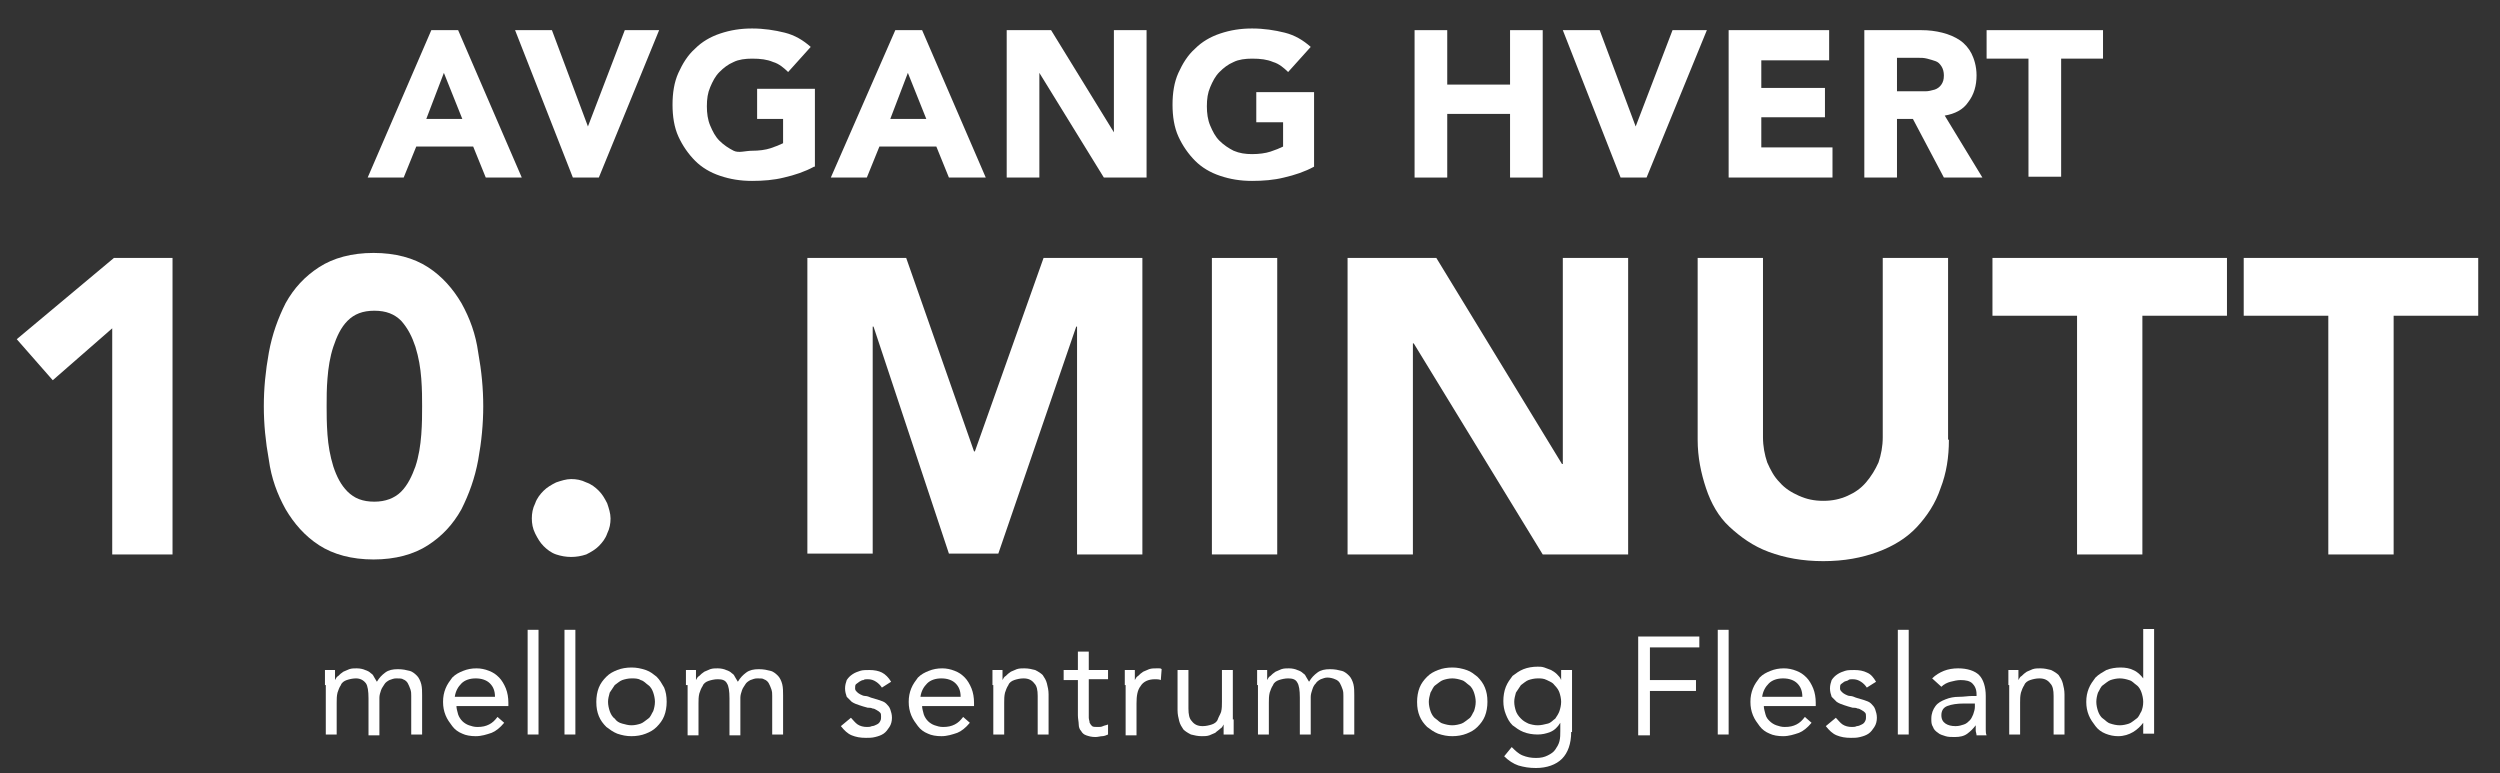
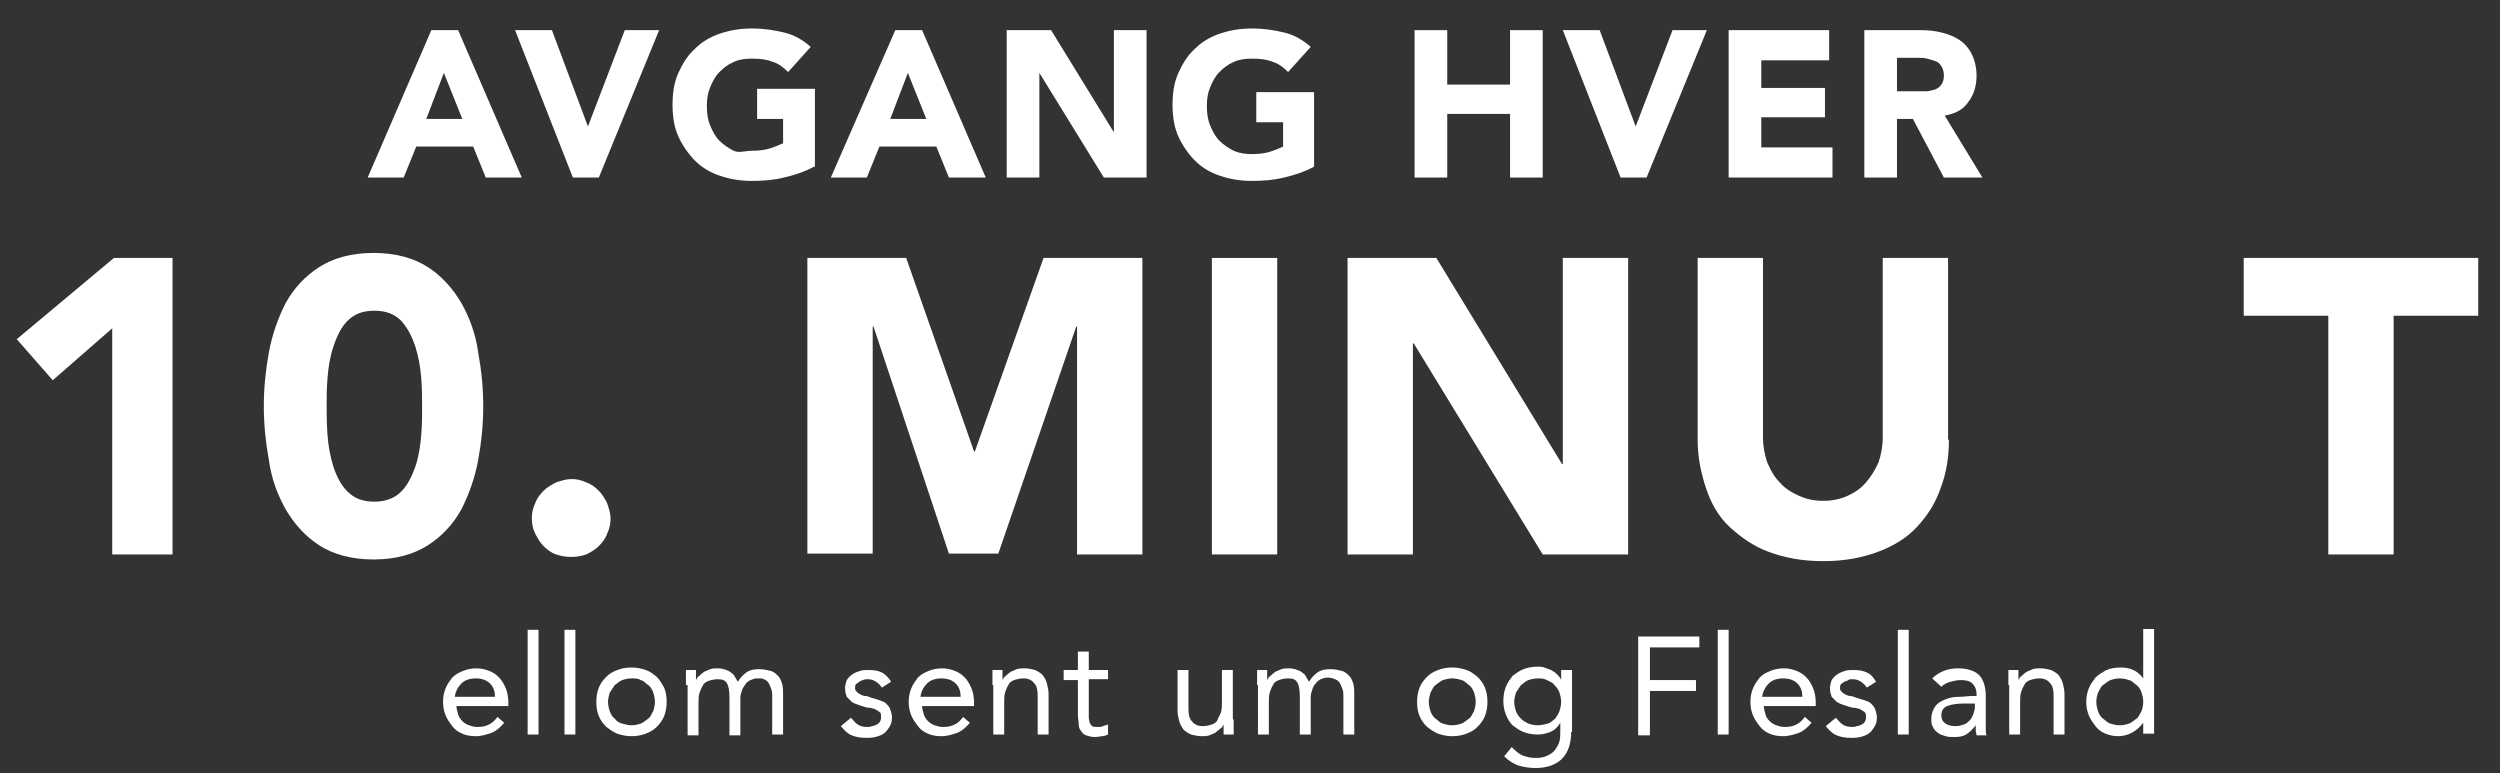
<svg xmlns="http://www.w3.org/2000/svg" version="1.1" id="Layer_1" x="0px" y="0px" viewBox="0 0 298.5 92.3" style="enable-background:new 0 0 298.5 92.3;" xml:space="preserve">
  <rect x="0" y="0" width="298.5" height="92.3" fill="#333333" stroke="none" />
  <style type="text/css">
	.st0{fill:#FFFFFF;}
</style>
  <g>
    <path class="st0" d="M51.5,3.6h3.2l7.6,17.6H58l-1.5-3.7h-6.8l-1.5,3.7h-4.3L51.5,3.6z M53,8.7l-2.1,5.5h4.3L53,8.7z" />
    <path class="st0" d="M61.5,3.6h4.4l4.3,11.5h0l4.4-11.5h4.1l-7.2,17.6h-3.1L61.5,3.6z" />
    <path class="st0" d="M97.2,19.9c-1.1,0.6-2.3,1-3.6,1.3c-1.2,0.3-2.5,0.4-3.8,0.4c-1.4,0-2.6-0.2-3.8-0.6c-1.2-0.4-2.2-1-3-1.8   c-0.8-0.8-1.5-1.8-2-2.9c-0.5-1.1-0.7-2.4-0.7-3.8c0-1.4,0.2-2.7,0.7-3.8c0.5-1.1,1.1-2.1,2-2.9c0.8-0.8,1.8-1.4,3-1.8   c1.2-0.4,2.4-0.6,3.8-0.6c1.4,0,2.7,0.2,3.9,0.5c1.2,0.3,2.2,0.9,3.1,1.7l-2.7,3c-0.5-0.5-1.1-1-1.8-1.2c-0.7-0.3-1.5-0.4-2.5-0.4   c-0.8,0-1.6,0.1-2.2,0.4c-0.7,0.3-1.2,0.7-1.7,1.2c-0.5,0.5-0.8,1.1-1.1,1.8c-0.3,0.7-0.4,1.4-0.4,2.3c0,0.8,0.1,1.6,0.4,2.3   c0.3,0.7,0.6,1.3,1.1,1.8s1.1,0.9,1.7,1.2S89,18,89.8,18c0.8,0,1.6-0.1,2.2-0.3c0.6-0.2,1.1-0.4,1.5-0.6v-2.9h-3.1v-3.6h6.9V19.9z" />
    <path class="st0" d="M106.9,3.6h3.2l7.6,17.6h-4.4l-1.5-3.7h-6.8l-1.5,3.7h-4.3L106.9,3.6z M108.4,8.7l-2.1,5.5h4.3L108.4,8.7z" />
    <path class="st0" d="M120.2,3.6h5.3l7.5,12.2h0V3.6h3.9v17.6h-5.1l-7.7-12.5h0v12.5h-3.9V3.6z" />
    <path class="st0" d="M156.9,19.9c-1.1,0.6-2.3,1-3.6,1.3c-1.2,0.3-2.5,0.4-3.8,0.4c-1.4,0-2.6-0.2-3.8-0.6c-1.2-0.4-2.2-1-3-1.8   c-0.8-0.8-1.5-1.8-2-2.9c-0.5-1.1-0.7-2.4-0.7-3.8c0-1.4,0.2-2.7,0.7-3.8c0.5-1.1,1.1-2.1,2-2.9c0.8-0.8,1.8-1.4,3-1.8   c1.2-0.4,2.4-0.6,3.8-0.6c1.4,0,2.7,0.2,3.9,0.5s2.2,0.9,3.1,1.7l-2.7,3c-0.5-0.5-1.1-1-1.8-1.2c-0.7-0.3-1.5-0.4-2.5-0.4   c-0.8,0-1.6,0.1-2.2,0.4c-0.7,0.3-1.2,0.7-1.7,1.2c-0.5,0.5-0.8,1.1-1.1,1.8c-0.3,0.7-0.4,1.4-0.4,2.3c0,0.8,0.1,1.6,0.4,2.3   c0.3,0.7,0.6,1.3,1.1,1.8c0.5,0.5,1.1,0.9,1.7,1.2c0.7,0.3,1.4,0.4,2.2,0.4c0.8,0,1.6-0.1,2.2-0.3c0.6-0.2,1.1-0.4,1.5-0.6v-2.9   H150v-3.6h6.9V19.9z" />
    <path class="st0" d="M168.9,3.6h3.9v6.5h7.5V3.6h3.9v17.6h-3.9v-7.6h-7.5v7.6h-3.9V3.6z" />
    <path class="st0" d="M186.6,3.6h4.4l4.3,11.5h0l4.4-11.5h4.1l-7.2,17.6h-3.1L186.6,3.6z" />
    <path class="st0" d="M206.5,3.6h11.9v3.6h-8.1v3.3h7.6V14h-7.6v3.6h8.5v3.6h-12.4V3.6z" />
    <path class="st0" d="M222.6,3.6h6.8c0.9,0,1.7,0.1,2.5,0.3s1.5,0.5,2.1,0.9c0.6,0.4,1.1,1,1.4,1.6S236,7.9,236,9   c0,1.2-0.3,2.3-1,3.2c-0.6,0.9-1.6,1.4-2.8,1.6l4.5,7.4h-4.6l-3.7-7h-1.9v7h-3.9V3.6z M226.5,10.9h2.3c0.3,0,0.7,0,1.1,0   s0.7-0.1,1.1-0.2c0.3-0.1,0.6-0.3,0.8-0.6c0.2-0.3,0.3-0.6,0.3-1.1c0-0.4-0.1-0.8-0.3-1.1c-0.2-0.3-0.4-0.5-0.7-0.6   c-0.3-0.1-0.6-0.2-1-0.3s-0.7-0.1-1.1-0.1h-2.5V10.9z" />
-     <path class="st0" d="M242.2,7h-5V3.6h13.9V7h-5v14.1h-3.9V7z" />
    <path class="st0" d="M13.4,39.2l-7.1,6.2L2,40.5l11.6-9.7h7v35.4h-7.2V39.2z" />
    <path class="st0" d="M31.5,48.5c0-2.1,0.2-4.2,0.6-6.4c0.4-2.2,1.1-4.1,2-5.9c1-1.8,2.3-3.2,4-4.3c1.7-1.1,3.9-1.7,6.5-1.7   c2.6,0,4.8,0.6,6.5,1.7c1.7,1.1,3,2.6,4,4.3c1,1.8,1.7,3.7,2,5.9c0.4,2.2,0.6,4.3,0.6,6.4c0,2.1-0.2,4.2-0.6,6.4   c-0.4,2.2-1.1,4.1-2,5.9c-1,1.8-2.3,3.2-4,4.3c-1.7,1.1-3.9,1.7-6.5,1.7c-2.6,0-4.8-0.6-6.5-1.7c-1.7-1.1-3-2.6-4-4.3   c-1-1.8-1.7-3.7-2-5.9C31.7,52.7,31.5,50.6,31.5,48.5z M39,48.5c0,0.9,0,2,0.1,3.4c0.1,1.3,0.3,2.5,0.7,3.8c0.4,1.2,0.9,2.2,1.7,3   s1.8,1.2,3.2,1.2c1.3,0,2.4-0.4,3.2-1.2c0.8-0.8,1.3-1.9,1.7-3c0.4-1.2,0.6-2.5,0.7-3.8c0.1-1.3,0.1-2.4,0.1-3.4c0-0.9,0-2-0.1-3.3   c-0.1-1.3-0.3-2.5-0.7-3.8c-0.4-1.2-0.9-2.2-1.7-3.1c-0.8-0.8-1.8-1.2-3.2-1.2c-1.4,0-2.4,0.4-3.2,1.2c-0.8,0.8-1.3,1.9-1.7,3.1   c-0.4,1.2-0.6,2.5-0.7,3.8C39,46.4,39,47.5,39,48.5z" />
    <path class="st0" d="M63.5,61.9c0-0.6,0.1-1.2,0.4-1.8c0.2-0.6,0.6-1.1,1-1.5c0.4-0.4,0.9-0.7,1.5-1c0.6-0.2,1.2-0.4,1.8-0.4   c0.6,0,1.2,0.1,1.8,0.4c0.6,0.2,1.1,0.6,1.5,1c0.4,0.4,0.7,0.9,1,1.5c0.2,0.6,0.4,1.2,0.4,1.8c0,0.6-0.1,1.2-0.4,1.8   c-0.2,0.6-0.6,1.1-1,1.5c-0.4,0.4-0.9,0.7-1.5,1c-0.6,0.2-1.2,0.3-1.8,0.3c-0.6,0-1.2-0.1-1.8-0.3c-0.6-0.2-1.1-0.6-1.5-1   c-0.4-0.4-0.7-0.9-1-1.5C63.6,63.1,63.5,62.5,63.5,61.9z" />
    <path class="st0" d="M96.4,30.8h11.8l8.1,23.1h0.1l8.2-23.1h11.8v35.4h-7.8V39h-0.1l-9.3,27.1h-5.9l-9-27.1h-0.1v27.1h-7.8V30.8z" />
    <path class="st0" d="M144.7,30.8h7.8v35.4h-7.8V30.8z" />
    <path class="st0" d="M160.9,30.8h10.6l15,24.6h0.1V30.8h7.8v35.4h-10.2L168.8,41h-0.1v25.2h-7.8V30.8z" />
    <path class="st0" d="M232.7,52.5c0,2.1-0.3,4-1,5.8c-0.6,1.8-1.6,3.3-2.8,4.6s-2.8,2.3-4.7,3c-1.9,0.7-4,1.1-6.5,1.1   c-2.5,0-4.6-0.4-6.5-1.1c-1.9-0.7-3.4-1.8-4.7-3s-2.2-2.8-2.8-4.6c-0.6-1.8-1-3.7-1-5.8V30.8h7.8v21.4c0,1.1,0.2,2.1,0.5,3   c0.4,0.9,0.8,1.7,1.5,2.4c0.6,0.7,1.4,1.2,2.3,1.6c0.9,0.4,1.8,0.6,2.9,0.6s2-0.2,2.9-0.6c0.9-0.4,1.6-0.9,2.2-1.6   c0.6-0.7,1.1-1.5,1.5-2.4c0.3-0.9,0.5-1.9,0.5-3V30.8h7.8V52.5z" />
-     <path class="st0" d="M248,37.7h-10.1v-6.9h28v6.9h-10.1v28.5H248V37.7z" />
    <path class="st0" d="M278,37.7h-10.1v-6.9h28v6.9h-10.1v28.5H278V37.7z" />
  </g>
  <g>
-     <path class="st0" d="M38.8,81.8c0-0.4,0-0.7,0-1s0-0.6,0-0.8H40c0,0.2,0,0.4,0,0.6c0,0.2,0,0.4,0,0.6h0c0.1-0.2,0.2-0.4,0.4-0.5   c0.2-0.2,0.3-0.3,0.6-0.5c0.2-0.1,0.5-0.2,0.7-0.3c0.3-0.1,0.6-0.1,0.9-0.1c0.4,0,0.8,0.1,1,0.2c0.3,0.1,0.5,0.2,0.7,0.4   c0.2,0.1,0.3,0.3,0.4,0.5c0.1,0.2,0.2,0.3,0.3,0.5c0.3-0.5,0.6-0.8,1-1.1s0.9-0.4,1.5-0.4c0.6,0,1,0.1,1.4,0.2   c0.4,0.1,0.7,0.4,0.9,0.6s0.4,0.6,0.5,1c0.1,0.4,0.1,0.9,0.1,1.3v4.7h-1.3v-4.6c0-0.3,0-0.5-0.1-0.8c-0.1-0.3-0.2-0.5-0.3-0.7   c-0.1-0.2-0.3-0.4-0.6-0.5C48,81,47.6,81,47.3,81c-0.3,0-0.5,0.1-0.8,0.2c-0.2,0.1-0.5,0.3-0.6,0.5s-0.3,0.4-0.4,0.7   c-0.1,0.3-0.2,0.6-0.2,0.9v4.5H44v-4.4c0-0.9-0.1-1.5-0.3-1.8C43.4,81.2,43,81,42.5,81c-0.4,0-0.8,0.1-1.1,0.2   c-0.3,0.1-0.6,0.3-0.7,0.6c-0.2,0.3-0.3,0.6-0.4,0.9c-0.1,0.4-0.1,0.8-0.1,1.2v3.8h-1.3V81.8z" />
    <path class="st0" d="M60.2,86.3c-0.5,0.6-1,1-1.5,1.2c-0.6,0.2-1.2,0.4-1.9,0.4c-0.6,0-1.2-0.1-1.6-0.3c-0.5-0.2-0.9-0.5-1.2-0.9   c-0.3-0.4-0.6-0.8-0.8-1.3c-0.2-0.5-0.3-1-0.3-1.6c0-0.6,0.1-1.1,0.3-1.6c0.2-0.5,0.5-0.9,0.8-1.3c0.4-0.4,0.8-0.6,1.3-0.8   c0.5-0.2,1-0.3,1.6-0.3c0.5,0,1,0.1,1.5,0.3s0.8,0.4,1.2,0.8c0.3,0.3,0.6,0.8,0.8,1.3c0.2,0.5,0.3,1.1,0.3,1.7v0.4h-6.2   c0,0.3,0.1,0.6,0.2,1c0.1,0.3,0.3,0.6,0.5,0.8c0.2,0.2,0.5,0.4,0.8,0.5c0.3,0.1,0.6,0.2,1,0.2c0.6,0,1-0.1,1.4-0.3s0.7-0.5,1-0.9   L60.2,86.3z M59.1,83.2c0-0.7-0.2-1.2-0.6-1.6c-0.4-0.4-1-0.6-1.7-0.6s-1.3,0.2-1.7,0.6c-0.4,0.4-0.7,0.9-0.8,1.6H59.1z" />
    <path class="st0" d="M63,75.2h1.3v12.5H63V75.2z" />
    <path class="st0" d="M67.4,75.2h1.3v12.5h-1.3V75.2z" />
    <path class="st0" d="M71.2,83.8c0-0.6,0.1-1.2,0.3-1.7c0.2-0.5,0.5-0.9,0.9-1.3c0.4-0.4,0.8-0.6,1.3-0.8s1.1-0.3,1.7-0.3   s1.1,0.1,1.7,0.3s0.9,0.5,1.3,0.8c0.4,0.4,0.6,0.8,0.9,1.3c0.2,0.5,0.3,1,0.3,1.7c0,0.6-0.1,1.2-0.3,1.7c-0.2,0.5-0.5,0.9-0.9,1.3   c-0.4,0.4-0.8,0.6-1.3,0.8c-0.5,0.2-1.1,0.3-1.7,0.3s-1.1-0.1-1.7-0.3c-0.5-0.2-0.9-0.5-1.3-0.8c-0.4-0.4-0.7-0.8-0.9-1.3   S71.2,84.5,71.2,83.8z M72.6,83.8c0,0.4,0.1,0.8,0.2,1.1c0.1,0.3,0.3,0.7,0.6,0.9c0.2,0.3,0.5,0.5,0.9,0.6s0.7,0.2,1.1,0.2   s0.8-0.1,1.1-0.2c0.3-0.1,0.6-0.4,0.9-0.6s0.4-0.6,0.6-0.9c0.1-0.3,0.2-0.7,0.2-1.1c0-0.4-0.1-0.8-0.2-1.1   c-0.1-0.3-0.3-0.7-0.6-0.9s-0.5-0.5-0.9-0.6C76.2,81,75.8,81,75.4,81s-0.8,0.1-1.1,0.2c-0.3,0.1-0.6,0.4-0.9,0.6   c-0.2,0.3-0.4,0.6-0.6,0.9C72.7,83.1,72.6,83.4,72.6,83.8z" />
    <path class="st0" d="M81.9,81.8c0-0.4,0-0.7,0-1s0-0.6,0-0.8h1.2c0,0.2,0,0.4,0,0.6c0,0.2,0,0.4,0,0.6h0c0.1-0.2,0.2-0.4,0.4-0.5   c0.2-0.2,0.3-0.3,0.6-0.5c0.2-0.1,0.5-0.2,0.7-0.3c0.3-0.1,0.6-0.1,0.9-0.1c0.4,0,0.8,0.1,1,0.2c0.3,0.1,0.5,0.2,0.7,0.4   c0.2,0.1,0.3,0.3,0.4,0.5c0.1,0.2,0.2,0.3,0.3,0.5c0.3-0.5,0.6-0.8,1-1.1s0.9-0.4,1.5-0.4c0.6,0,1,0.1,1.4,0.2   c0.4,0.1,0.7,0.4,0.9,0.6s0.4,0.6,0.5,1c0.1,0.4,0.1,0.9,0.1,1.3v4.7h-1.3v-4.6c0-0.3,0-0.5-0.1-0.8c-0.1-0.3-0.2-0.5-0.3-0.7   c-0.1-0.2-0.3-0.4-0.6-0.5C91.1,81,90.8,81,90.4,81c-0.3,0-0.5,0.1-0.8,0.2c-0.2,0.1-0.5,0.3-0.6,0.5s-0.3,0.4-0.4,0.7   c-0.1,0.3-0.2,0.6-0.2,0.9v4.5h-1.3v-4.4c0-0.9-0.1-1.5-0.3-1.8c-0.2-0.4-0.6-0.5-1.1-0.5c-0.4,0-0.8,0.1-1.1,0.2   c-0.3,0.1-0.6,0.3-0.7,0.6c-0.2,0.3-0.3,0.6-0.4,0.9c-0.1,0.4-0.1,0.8-0.1,1.2v3.8h-1.3V81.8z" />
    <path class="st0" d="M101.6,85.7c0.3,0.3,0.5,0.6,0.8,0.8s0.7,0.3,1.1,0.3c0.2,0,0.4,0,0.6-0.1c0.2,0,0.4-0.1,0.6-0.2   c0.2-0.1,0.3-0.2,0.4-0.4s0.1-0.3,0.1-0.5s0-0.4-0.1-0.5c-0.1-0.1-0.2-0.2-0.4-0.3s-0.3-0.2-0.5-0.2c-0.2-0.1-0.4-0.1-0.6-0.1   c-0.4-0.1-0.7-0.2-1-0.3c-0.3-0.1-0.6-0.2-0.9-0.4c-0.2-0.2-0.4-0.4-0.6-0.6c-0.1-0.3-0.2-0.6-0.2-1c0-0.4,0.1-0.7,0.2-1   c0.2-0.3,0.4-0.5,0.7-0.7c0.3-0.2,0.6-0.3,0.9-0.4c0.3-0.1,0.7-0.1,1.1-0.1c0.6,0,1.1,0.1,1.5,0.3s0.8,0.6,1.1,1.1l-1.1,0.7   c-0.2-0.3-0.4-0.5-0.7-0.7c-0.3-0.2-0.6-0.3-1-0.3c-0.2,0-0.4,0-0.5,0.1c-0.2,0-0.3,0.1-0.5,0.2c-0.1,0.1-0.3,0.2-0.4,0.3   c-0.1,0.1-0.1,0.3-0.1,0.5c0,0.2,0.1,0.3,0.2,0.4c0.1,0.1,0.2,0.2,0.4,0.3c0.2,0.1,0.4,0.2,0.6,0.2s0.5,0.1,0.7,0.2   c0.3,0.1,0.7,0.2,1,0.3s0.6,0.2,0.8,0.4c0.2,0.2,0.4,0.4,0.5,0.7c0.1,0.3,0.2,0.6,0.2,1c0,0.4-0.1,0.8-0.3,1.1   c-0.2,0.3-0.4,0.6-0.7,0.8c-0.3,0.2-0.6,0.3-1,0.4c-0.4,0.1-0.7,0.1-1.1,0.1c-0.7,0-1.2-0.1-1.7-0.3s-0.9-0.6-1.3-1.1L101.6,85.7z" />
    <path class="st0" d="M115.8,86.3c-0.5,0.6-1,1-1.5,1.2c-0.6,0.2-1.2,0.4-1.9,0.4c-0.6,0-1.2-0.1-1.6-0.3c-0.5-0.2-0.9-0.5-1.2-0.9   c-0.3-0.4-0.6-0.8-0.8-1.3c-0.2-0.5-0.3-1-0.3-1.6c0-0.6,0.1-1.1,0.3-1.6c0.2-0.5,0.5-0.9,0.8-1.3c0.4-0.4,0.8-0.6,1.3-0.8   c0.5-0.2,1-0.3,1.6-0.3c0.5,0,1,0.1,1.5,0.3s0.8,0.4,1.2,0.8c0.3,0.3,0.6,0.8,0.8,1.3c0.2,0.5,0.3,1.1,0.3,1.7v0.4h-6.2   c0,0.3,0.1,0.6,0.2,1c0.1,0.3,0.3,0.6,0.5,0.8c0.2,0.2,0.5,0.4,0.8,0.5c0.3,0.1,0.6,0.2,1,0.2c0.6,0,1-0.1,1.4-0.3s0.7-0.5,1-0.9   L115.8,86.3z M114.7,83.2c0-0.7-0.2-1.2-0.6-1.6c-0.4-0.4-1-0.6-1.7-0.6s-1.3,0.2-1.7,0.6c-0.4,0.4-0.7,0.9-0.8,1.6H114.7z" />
    <path class="st0" d="M118.5,81.8c0-0.4,0-0.7,0-1s0-0.6,0-0.8h1.2c0,0.2,0,0.4,0,0.6c0,0.2,0,0.4,0,0.6h0c0.1-0.2,0.2-0.4,0.4-0.5   c0.2-0.2,0.3-0.3,0.6-0.5c0.2-0.1,0.5-0.2,0.7-0.3c0.3-0.1,0.6-0.1,0.9-0.1c0.5,0,0.9,0.1,1.3,0.2c0.4,0.2,0.7,0.4,0.9,0.6   c0.2,0.3,0.4,0.6,0.5,1c0.1,0.4,0.2,0.8,0.2,1.3v4.8h-1.3v-4.6c0-0.7-0.1-1.2-0.4-1.5c-0.3-0.4-0.7-0.6-1.3-0.6   c-0.4,0-0.8,0.1-1.1,0.2c-0.3,0.1-0.6,0.3-0.7,0.6c-0.2,0.3-0.3,0.6-0.4,0.9c-0.1,0.4-0.1,0.8-0.1,1.2v3.8h-1.3V81.8z" />
    <path class="st0" d="M132.3,81.1H130v3.9c0,0.3,0,0.5,0,0.7c0,0.2,0.1,0.4,0.1,0.6c0.1,0.2,0.2,0.3,0.3,0.4s0.4,0.1,0.7,0.1   c0.2,0,0.4,0,0.6-0.1s0.4-0.1,0.6-0.2l0,1.2c-0.2,0.1-0.5,0.2-0.7,0.2s-0.5,0.1-0.8,0.1c-0.5,0-0.8-0.1-1.1-0.2s-0.5-0.3-0.6-0.5   c-0.2-0.2-0.3-0.5-0.3-0.8c0-0.3-0.1-0.7-0.1-1.1v-4.2h-1.7V80h1.7v-2.2h1.3V80h2.3V81.1z" />
-     <path class="st0" d="M134.3,81.8c0-0.4,0-0.7,0-1s0-0.6,0-0.8h1.2c0,0.2,0,0.4,0,0.6c0,0.2,0,0.4,0,0.6h0c0.1-0.2,0.2-0.4,0.4-0.5   c0.2-0.2,0.3-0.3,0.6-0.5c0.2-0.1,0.5-0.2,0.7-0.3c0.3-0.1,0.6-0.1,0.9-0.1c0.1,0,0.2,0,0.3,0c0.1,0,0.2,0,0.3,0.1l-0.1,1.3   c-0.2-0.1-0.5-0.1-0.7-0.1c-0.8,0-1.4,0.3-1.7,0.8c-0.4,0.5-0.5,1.2-0.5,2.1v3.8h-1.3V81.8z" />
    <path class="st0" d="M147.3,85.9c0,0.4,0,0.7,0,1c0,0.3,0,0.6,0,0.8h-1.2c0-0.2,0-0.4,0-0.6c0-0.2,0-0.4,0-0.6h0   c-0.1,0.2-0.2,0.4-0.4,0.5c-0.2,0.2-0.4,0.3-0.6,0.5c-0.2,0.1-0.5,0.2-0.7,0.3c-0.3,0.1-0.6,0.1-0.9,0.1c-0.5,0-0.9-0.1-1.3-0.2   c-0.4-0.2-0.7-0.4-0.9-0.6c-0.2-0.3-0.4-0.6-0.5-1c-0.1-0.4-0.2-0.8-0.2-1.3V80h1.3v4.6c0,0.7,0.1,1.2,0.4,1.5   c0.3,0.4,0.7,0.6,1.3,0.6c0.4,0,0.8-0.1,1.1-0.2c0.3-0.1,0.6-0.3,0.7-0.6s0.3-0.6,0.4-0.9c0.1-0.4,0.1-0.8,0.1-1.2V80h1.3V85.9z" />
    <path class="st0" d="M150.1,81.8c0-0.4,0-0.7,0-1c0-0.3,0-0.6,0-0.8h1.2c0,0.2,0,0.4,0,0.6s0,0.4,0,0.6h0c0.1-0.2,0.2-0.4,0.4-0.5   c0.2-0.2,0.3-0.3,0.6-0.5c0.2-0.1,0.5-0.2,0.7-0.3c0.3-0.1,0.6-0.1,0.9-0.1c0.4,0,0.8,0.1,1,0.2c0.3,0.1,0.5,0.2,0.7,0.4   c0.2,0.1,0.3,0.3,0.4,0.5c0.1,0.2,0.2,0.3,0.3,0.5c0.3-0.5,0.6-0.8,1-1.1s0.9-0.4,1.5-0.4c0.6,0,1,0.1,1.4,0.2   c0.4,0.1,0.7,0.4,0.9,0.6s0.4,0.6,0.5,1c0.1,0.4,0.1,0.9,0.1,1.3v4.7h-1.3v-4.6c0-0.3,0-0.5-0.1-0.8c-0.1-0.3-0.2-0.5-0.3-0.7   s-0.3-0.4-0.6-0.5c-0.2-0.1-0.6-0.2-0.9-0.2c-0.3,0-0.5,0.1-0.8,0.2c-0.2,0.1-0.5,0.3-0.6,0.5c-0.2,0.2-0.3,0.4-0.4,0.7   c-0.1,0.3-0.2,0.6-0.2,0.9v4.5h-1.3v-4.4c0-0.9-0.1-1.5-0.3-1.8c-0.2-0.4-0.6-0.5-1.1-0.5c-0.4,0-0.8,0.1-1.1,0.2   c-0.3,0.1-0.6,0.3-0.7,0.6c-0.2,0.3-0.3,0.6-0.4,0.9c-0.1,0.4-0.1,0.8-0.1,1.2v3.8h-1.3V81.8z" />
    <path class="st0" d="M169.2,83.8c0-0.6,0.1-1.2,0.3-1.7c0.2-0.5,0.5-0.9,0.9-1.3c0.4-0.4,0.8-0.6,1.3-0.8s1.1-0.3,1.7-0.3   s1.1,0.1,1.7,0.3s0.9,0.5,1.3,0.8c0.4,0.4,0.7,0.8,0.9,1.3c0.2,0.5,0.3,1,0.3,1.7c0,0.6-0.1,1.2-0.3,1.7s-0.5,0.9-0.9,1.3   c-0.4,0.4-0.8,0.6-1.3,0.8c-0.5,0.2-1.1,0.3-1.7,0.3s-1.1-0.1-1.7-0.3c-0.5-0.2-0.9-0.5-1.3-0.8c-0.4-0.4-0.7-0.8-0.9-1.3   S169.2,84.5,169.2,83.8z M170.6,83.8c0,0.4,0.1,0.8,0.2,1.1c0.1,0.3,0.3,0.7,0.6,0.9s0.5,0.5,0.9,0.6c0.3,0.1,0.7,0.2,1.1,0.2   s0.8-0.1,1.1-0.2c0.3-0.1,0.6-0.4,0.9-0.6s0.4-0.6,0.6-0.9c0.1-0.3,0.2-0.7,0.2-1.1c0-0.4-0.1-0.8-0.2-1.1   c-0.1-0.3-0.3-0.7-0.6-0.9s-0.5-0.5-0.9-0.6c-0.3-0.1-0.7-0.2-1.1-0.2s-0.8,0.1-1.1,0.2c-0.3,0.1-0.6,0.4-0.9,0.6s-0.4,0.6-0.6,0.9   C170.7,83.1,170.6,83.4,170.6,83.8z" />
    <path class="st0" d="M187.6,87.4c0,1.4-0.4,2.5-1.1,3.2c-0.7,0.7-1.8,1.1-3.1,1.1c-0.8,0-1.4-0.1-2.1-0.3c-0.6-0.2-1.2-0.6-1.7-1.1   l0.9-1.1c0.4,0.4,0.8,0.8,1.3,1c0.5,0.2,1,0.3,1.6,0.3c0.6,0,1-0.1,1.4-0.3s0.7-0.4,0.9-0.7c0.2-0.3,0.4-0.6,0.5-1   c0.1-0.4,0.1-0.8,0.1-1.2v-1h0c-0.3,0.5-0.7,0.9-1.2,1.1c-0.5,0.2-1,0.3-1.5,0.3c-0.6,0-1.2-0.1-1.7-0.3c-0.5-0.2-0.9-0.5-1.3-0.8   c-0.4-0.4-0.6-0.8-0.8-1.3c-0.2-0.5-0.3-1-0.3-1.6c0-0.6,0.1-1.2,0.3-1.7s0.5-0.9,0.8-1.3c0.4-0.3,0.8-0.6,1.3-0.8s1.1-0.3,1.7-0.3   c0.3,0,0.5,0,0.8,0.1c0.3,0.1,0.5,0.2,0.8,0.3c0.2,0.1,0.5,0.3,0.7,0.5c0.2,0.2,0.4,0.4,0.5,0.7h0V80h1.3V87.4z M180.8,83.8   c0,0.4,0.1,0.8,0.2,1.1c0.1,0.3,0.3,0.6,0.6,0.9s0.5,0.4,0.9,0.6c0.3,0.1,0.7,0.2,1.1,0.2c0.4,0,0.8-0.1,1.2-0.2s0.6-0.4,0.9-0.6   c0.2-0.3,0.4-0.6,0.5-0.9c0.1-0.3,0.2-0.7,0.2-1.1c0-0.4-0.1-0.8-0.2-1.1c-0.1-0.3-0.3-0.6-0.6-0.9c-0.2-0.3-0.5-0.4-0.9-0.6   S184,81,183.6,81s-0.8,0.1-1.1,0.2c-0.3,0.1-0.6,0.4-0.9,0.6c-0.2,0.3-0.4,0.6-0.6,0.9C180.9,83.1,180.8,83.4,180.8,83.8z" />
    <path class="st0" d="M195.6,76h7.3v1.3H197v3.9h5.5v1.3H197v5.3h-1.4V76z" />
    <path class="st0" d="M205.1,75.2h1.3v12.5h-1.3V75.2z" />
    <path class="st0" d="M216.3,86.3c-0.5,0.6-1,1-1.5,1.2c-0.6,0.2-1.2,0.4-1.9,0.4c-0.6,0-1.2-0.1-1.6-0.3c-0.5-0.2-0.9-0.5-1.2-0.9   c-0.3-0.4-0.6-0.8-0.8-1.3s-0.3-1-0.3-1.6c0-0.6,0.1-1.1,0.3-1.6c0.2-0.5,0.5-0.9,0.8-1.3c0.4-0.4,0.8-0.6,1.3-0.8   c0.5-0.2,1-0.3,1.6-0.3c0.5,0,1,0.1,1.5,0.3s0.8,0.4,1.2,0.8c0.3,0.3,0.6,0.8,0.8,1.3c0.2,0.5,0.3,1.1,0.3,1.7v0.4h-6.2   c0,0.3,0.1,0.6,0.2,1s0.3,0.6,0.5,0.8c0.2,0.2,0.5,0.4,0.8,0.5c0.3,0.1,0.6,0.2,1,0.2c0.6,0,1-0.1,1.4-0.3s0.7-0.5,1-0.9   L216.3,86.3z M215.2,83.2c0-0.7-0.2-1.2-0.6-1.6c-0.4-0.4-1-0.6-1.7-0.6c-0.7,0-1.3,0.2-1.7,0.6c-0.4,0.4-0.7,0.9-0.8,1.6H215.2z" />
    <path class="st0" d="M219.2,85.7c0.3,0.3,0.5,0.6,0.8,0.8c0.3,0.2,0.7,0.3,1.1,0.3c0.2,0,0.4,0,0.6-0.1c0.2,0,0.4-0.1,0.6-0.2   c0.2-0.1,0.3-0.2,0.4-0.4s0.1-0.3,0.1-0.5s0-0.4-0.1-0.5s-0.2-0.2-0.4-0.3c-0.2-0.1-0.3-0.2-0.5-0.2c-0.2-0.1-0.4-0.1-0.6-0.1   c-0.4-0.1-0.7-0.2-1-0.3c-0.3-0.1-0.6-0.2-0.9-0.4c-0.2-0.2-0.4-0.4-0.6-0.6c-0.1-0.3-0.2-0.6-0.2-1c0-0.4,0.1-0.7,0.2-1   c0.2-0.3,0.4-0.5,0.7-0.7s0.6-0.3,0.9-0.4c0.3-0.1,0.7-0.1,1.1-0.1c0.6,0,1.1,0.1,1.5,0.3c0.5,0.2,0.8,0.6,1.1,1.1l-1.1,0.7   c-0.2-0.3-0.4-0.5-0.7-0.7c-0.3-0.2-0.6-0.3-1-0.3c-0.2,0-0.4,0-0.5,0.1s-0.3,0.1-0.5,0.2c-0.1,0.1-0.3,0.2-0.4,0.3   s-0.1,0.3-0.1,0.5c0,0.2,0.1,0.3,0.2,0.4c0.1,0.1,0.2,0.2,0.4,0.3c0.2,0.1,0.4,0.2,0.6,0.2s0.5,0.1,0.7,0.2c0.3,0.1,0.7,0.2,1,0.3   s0.6,0.2,0.8,0.4c0.2,0.2,0.4,0.4,0.5,0.7c0.1,0.3,0.2,0.6,0.2,1c0,0.4-0.1,0.8-0.3,1.1c-0.2,0.3-0.4,0.6-0.7,0.8   c-0.3,0.2-0.6,0.3-1,0.4s-0.7,0.1-1.1,0.1c-0.7,0-1.2-0.1-1.7-0.3s-0.9-0.6-1.3-1.1L219.2,85.7z" />
    <path class="st0" d="M226.6,75.2h1.3v12.5h-1.3V75.2z" />
    <path class="st0" d="M230.7,81c0.4-0.4,0.9-0.7,1.4-0.9c0.5-0.2,1.1-0.3,1.7-0.3c1.1,0,2,0.3,2.5,0.8s0.8,1.4,0.8,2.5v3.3   c0,0.2,0,0.4,0,0.7c0,0.2,0,0.5,0.1,0.7h-1.2c0-0.2-0.1-0.4-0.1-0.6c0-0.2,0-0.4,0-0.6h0c-0.3,0.4-0.6,0.7-1,1   c-0.4,0.3-0.9,0.4-1.5,0.4c-0.4,0-0.8,0-1.1-0.1c-0.3-0.1-0.7-0.2-0.9-0.4c-0.3-0.2-0.5-0.4-0.6-0.7c-0.2-0.3-0.2-0.6-0.2-1   c0-0.6,0.2-1.1,0.5-1.5c0.3-0.4,0.7-0.6,1.2-0.8c0.5-0.2,1-0.3,1.6-0.3s1.1-0.1,1.6-0.1h0.5v-0.2c0-0.6-0.2-1-0.5-1.3   c-0.3-0.3-0.8-0.4-1.4-0.4c-0.4,0-0.8,0.1-1.2,0.2s-0.8,0.3-1.1,0.6L230.7,81z M234.5,84c-0.8,0-1.5,0.1-2,0.3   c-0.5,0.2-0.7,0.6-0.7,1.1c0,0.5,0.2,0.8,0.5,1c0.3,0.2,0.7,0.3,1.2,0.3c0.4,0,0.7-0.1,1-0.2c0.3-0.1,0.5-0.3,0.7-0.5   c0.2-0.2,0.3-0.5,0.4-0.7c0.1-0.3,0.2-0.6,0.2-0.9V84H234.5z" />
    <path class="st0" d="M239.8,81.8c0-0.4,0-0.7,0-1c0-0.3,0-0.6,0-0.8h1.2c0,0.2,0,0.4,0,0.6s0,0.4,0,0.6h0c0.1-0.2,0.2-0.4,0.4-0.5   c0.2-0.2,0.3-0.3,0.6-0.5c0.2-0.1,0.5-0.2,0.7-0.3c0.3-0.1,0.6-0.1,0.9-0.1c0.5,0,0.9,0.1,1.3,0.2c0.4,0.2,0.7,0.4,0.9,0.6   c0.2,0.3,0.4,0.6,0.5,1c0.1,0.4,0.2,0.8,0.2,1.3v4.8h-1.3v-4.6c0-0.7-0.1-1.2-0.4-1.5c-0.3-0.4-0.7-0.6-1.3-0.6   c-0.4,0-0.8,0.1-1.1,0.2c-0.3,0.1-0.6,0.3-0.7,0.6c-0.2,0.3-0.3,0.6-0.4,0.9c-0.1,0.4-0.1,0.8-0.1,1.2v3.8h-1.3V81.8z" />
    <path class="st0" d="M255.9,86.3L255.9,86.3c-0.3,0.4-0.7,0.8-1.2,1.1c-0.5,0.3-1.1,0.5-1.8,0.5c-0.5,0-1-0.1-1.5-0.3   s-0.9-0.5-1.2-0.9c-0.3-0.4-0.6-0.8-0.8-1.3s-0.3-1-0.3-1.6c0-0.6,0.1-1.1,0.3-1.6c0.2-0.5,0.5-0.9,0.8-1.3   c0.4-0.4,0.8-0.6,1.3-0.9c0.5-0.2,1.1-0.3,1.7-0.3c0.6,0,1.1,0.1,1.5,0.3c0.5,0.2,0.9,0.6,1.2,1h0v-5.9h1.3v12.5h-1.3V86.3z    M255.9,83.8c0-0.4-0.1-0.8-0.2-1.1c-0.1-0.3-0.3-0.7-0.6-0.9s-0.5-0.5-0.9-0.6c-0.3-0.1-0.7-0.2-1.1-0.2s-0.8,0.1-1.1,0.2   c-0.3,0.1-0.6,0.4-0.9,0.6s-0.4,0.6-0.6,0.9c-0.1,0.3-0.2,0.7-0.2,1.1c0,0.4,0.1,0.8,0.2,1.1c0.1,0.3,0.3,0.7,0.6,0.9   s0.5,0.5,0.9,0.6c0.3,0.1,0.7,0.2,1.1,0.2s0.8-0.1,1.1-0.2c0.3-0.1,0.6-0.4,0.9-0.6s0.4-0.6,0.6-0.9   C255.8,84.6,255.9,84.3,255.9,83.8z" />
  </g>
</svg>